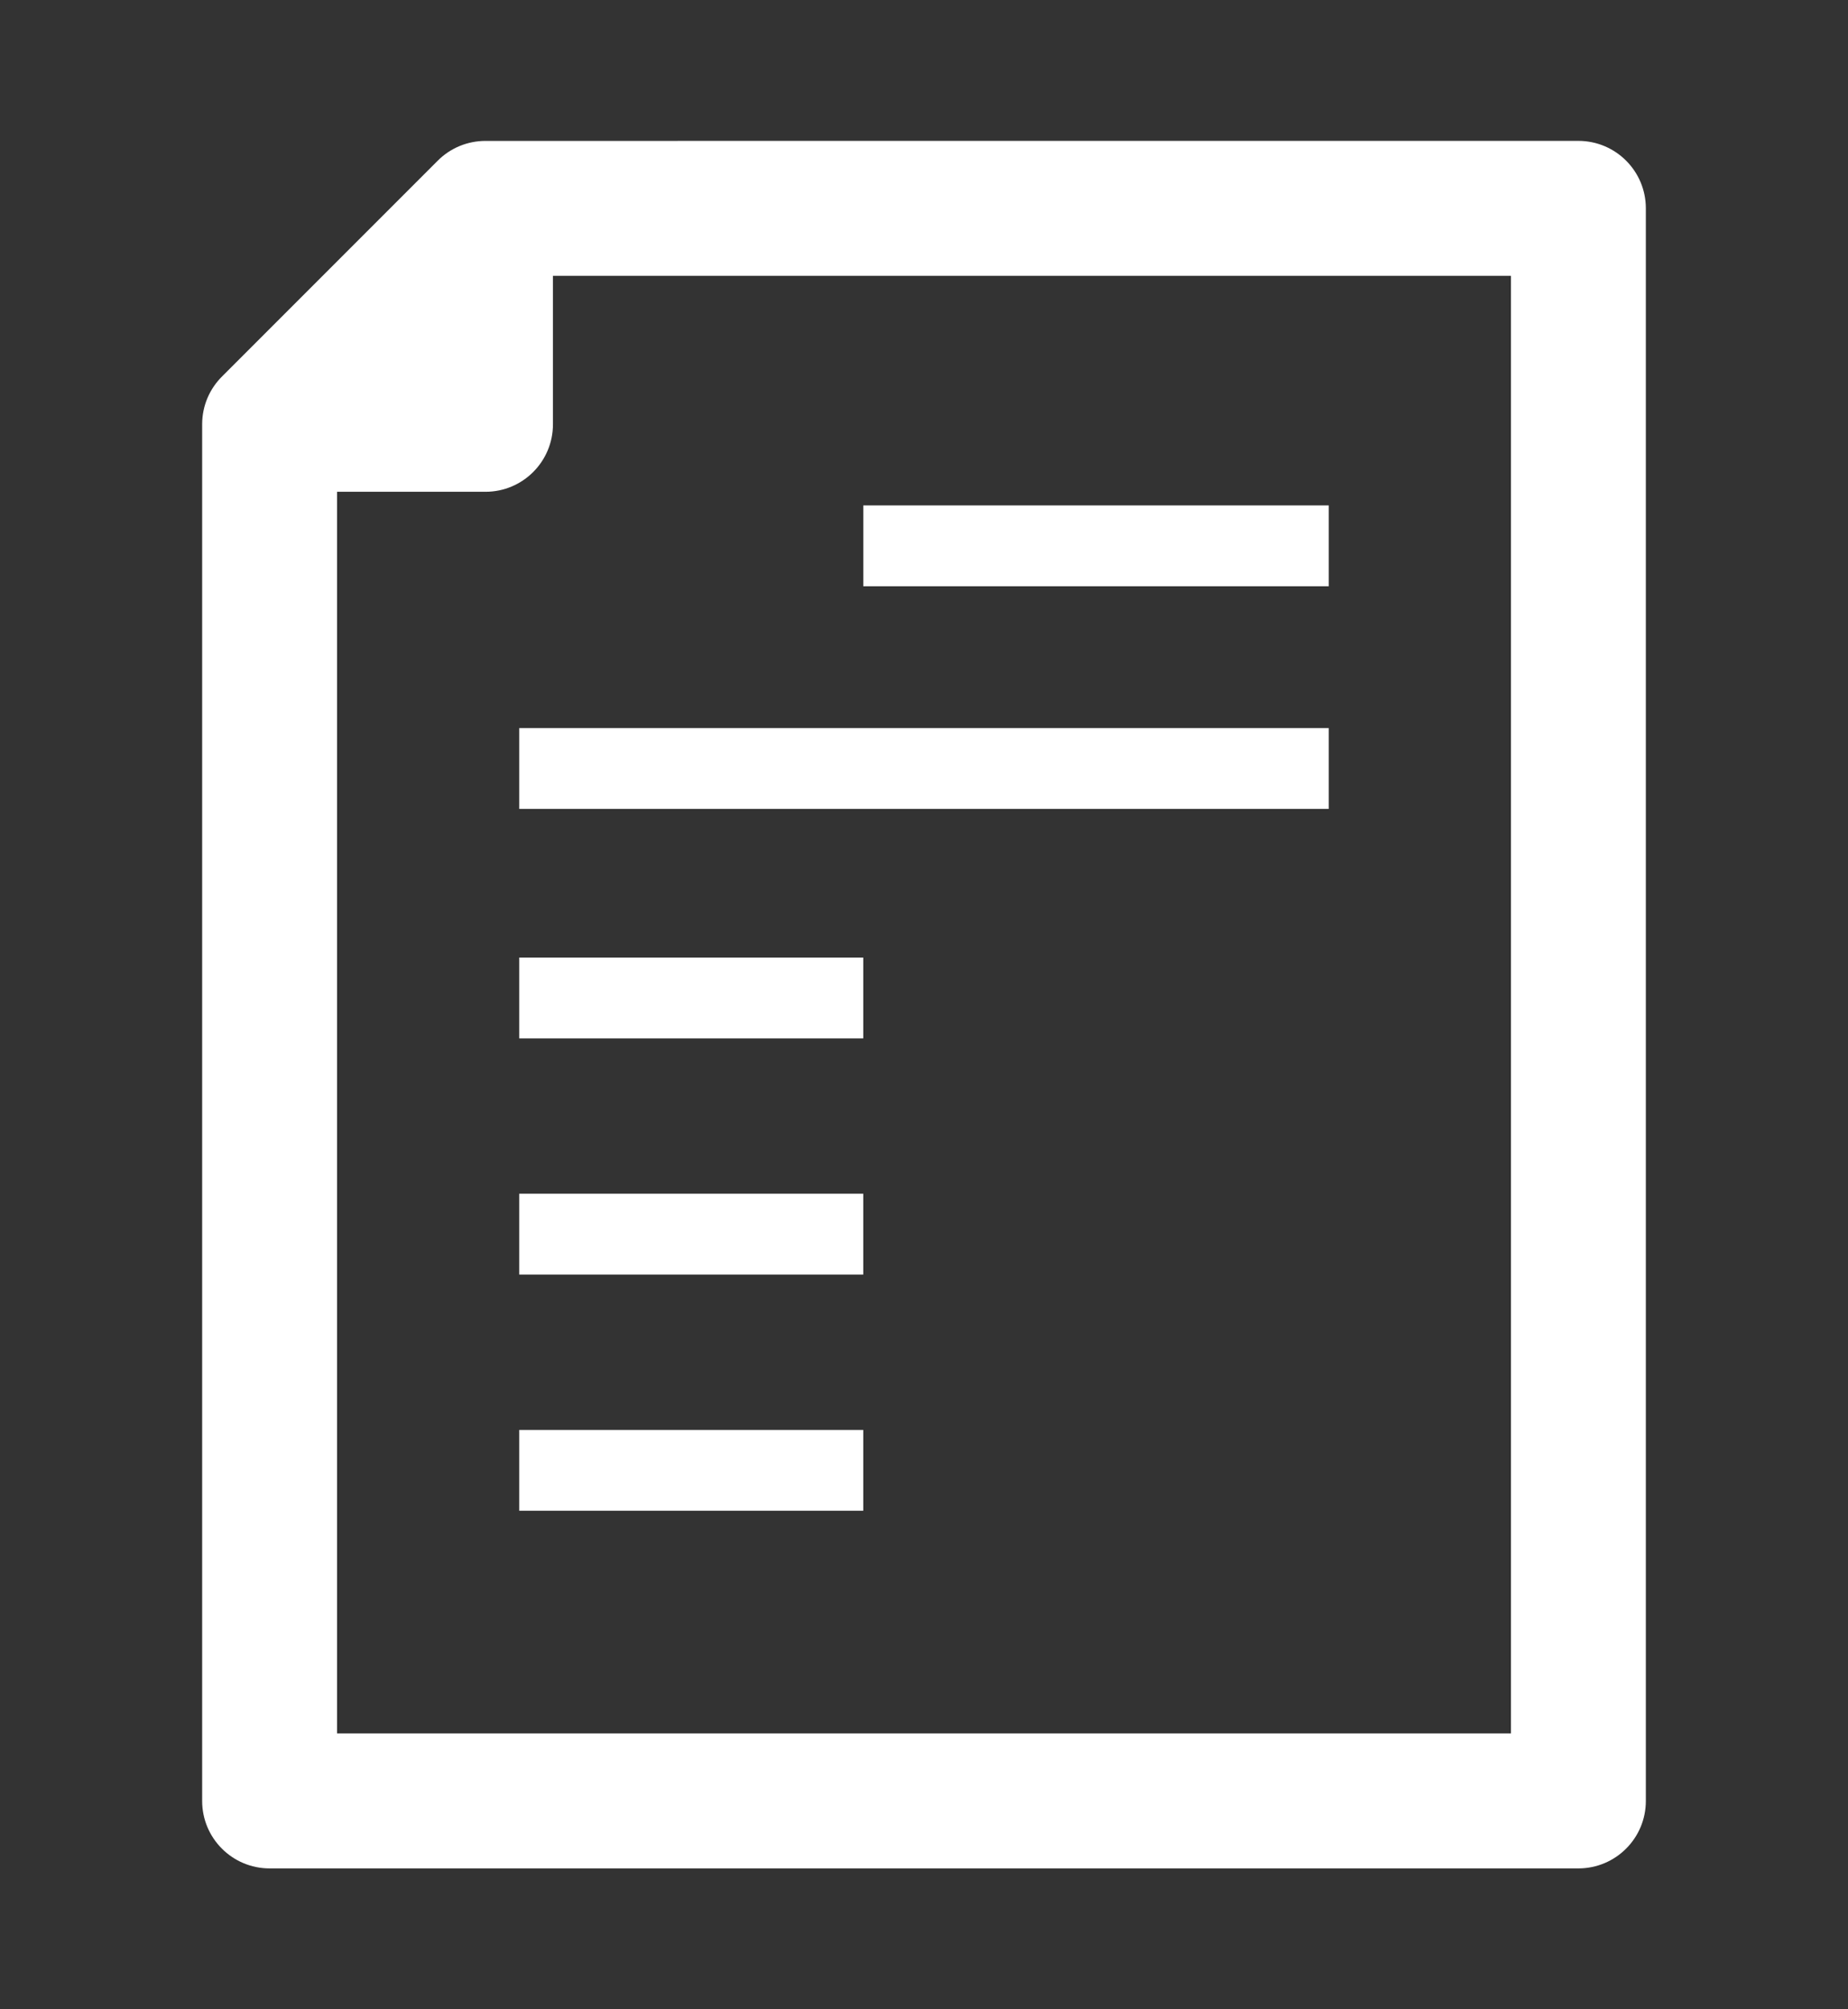
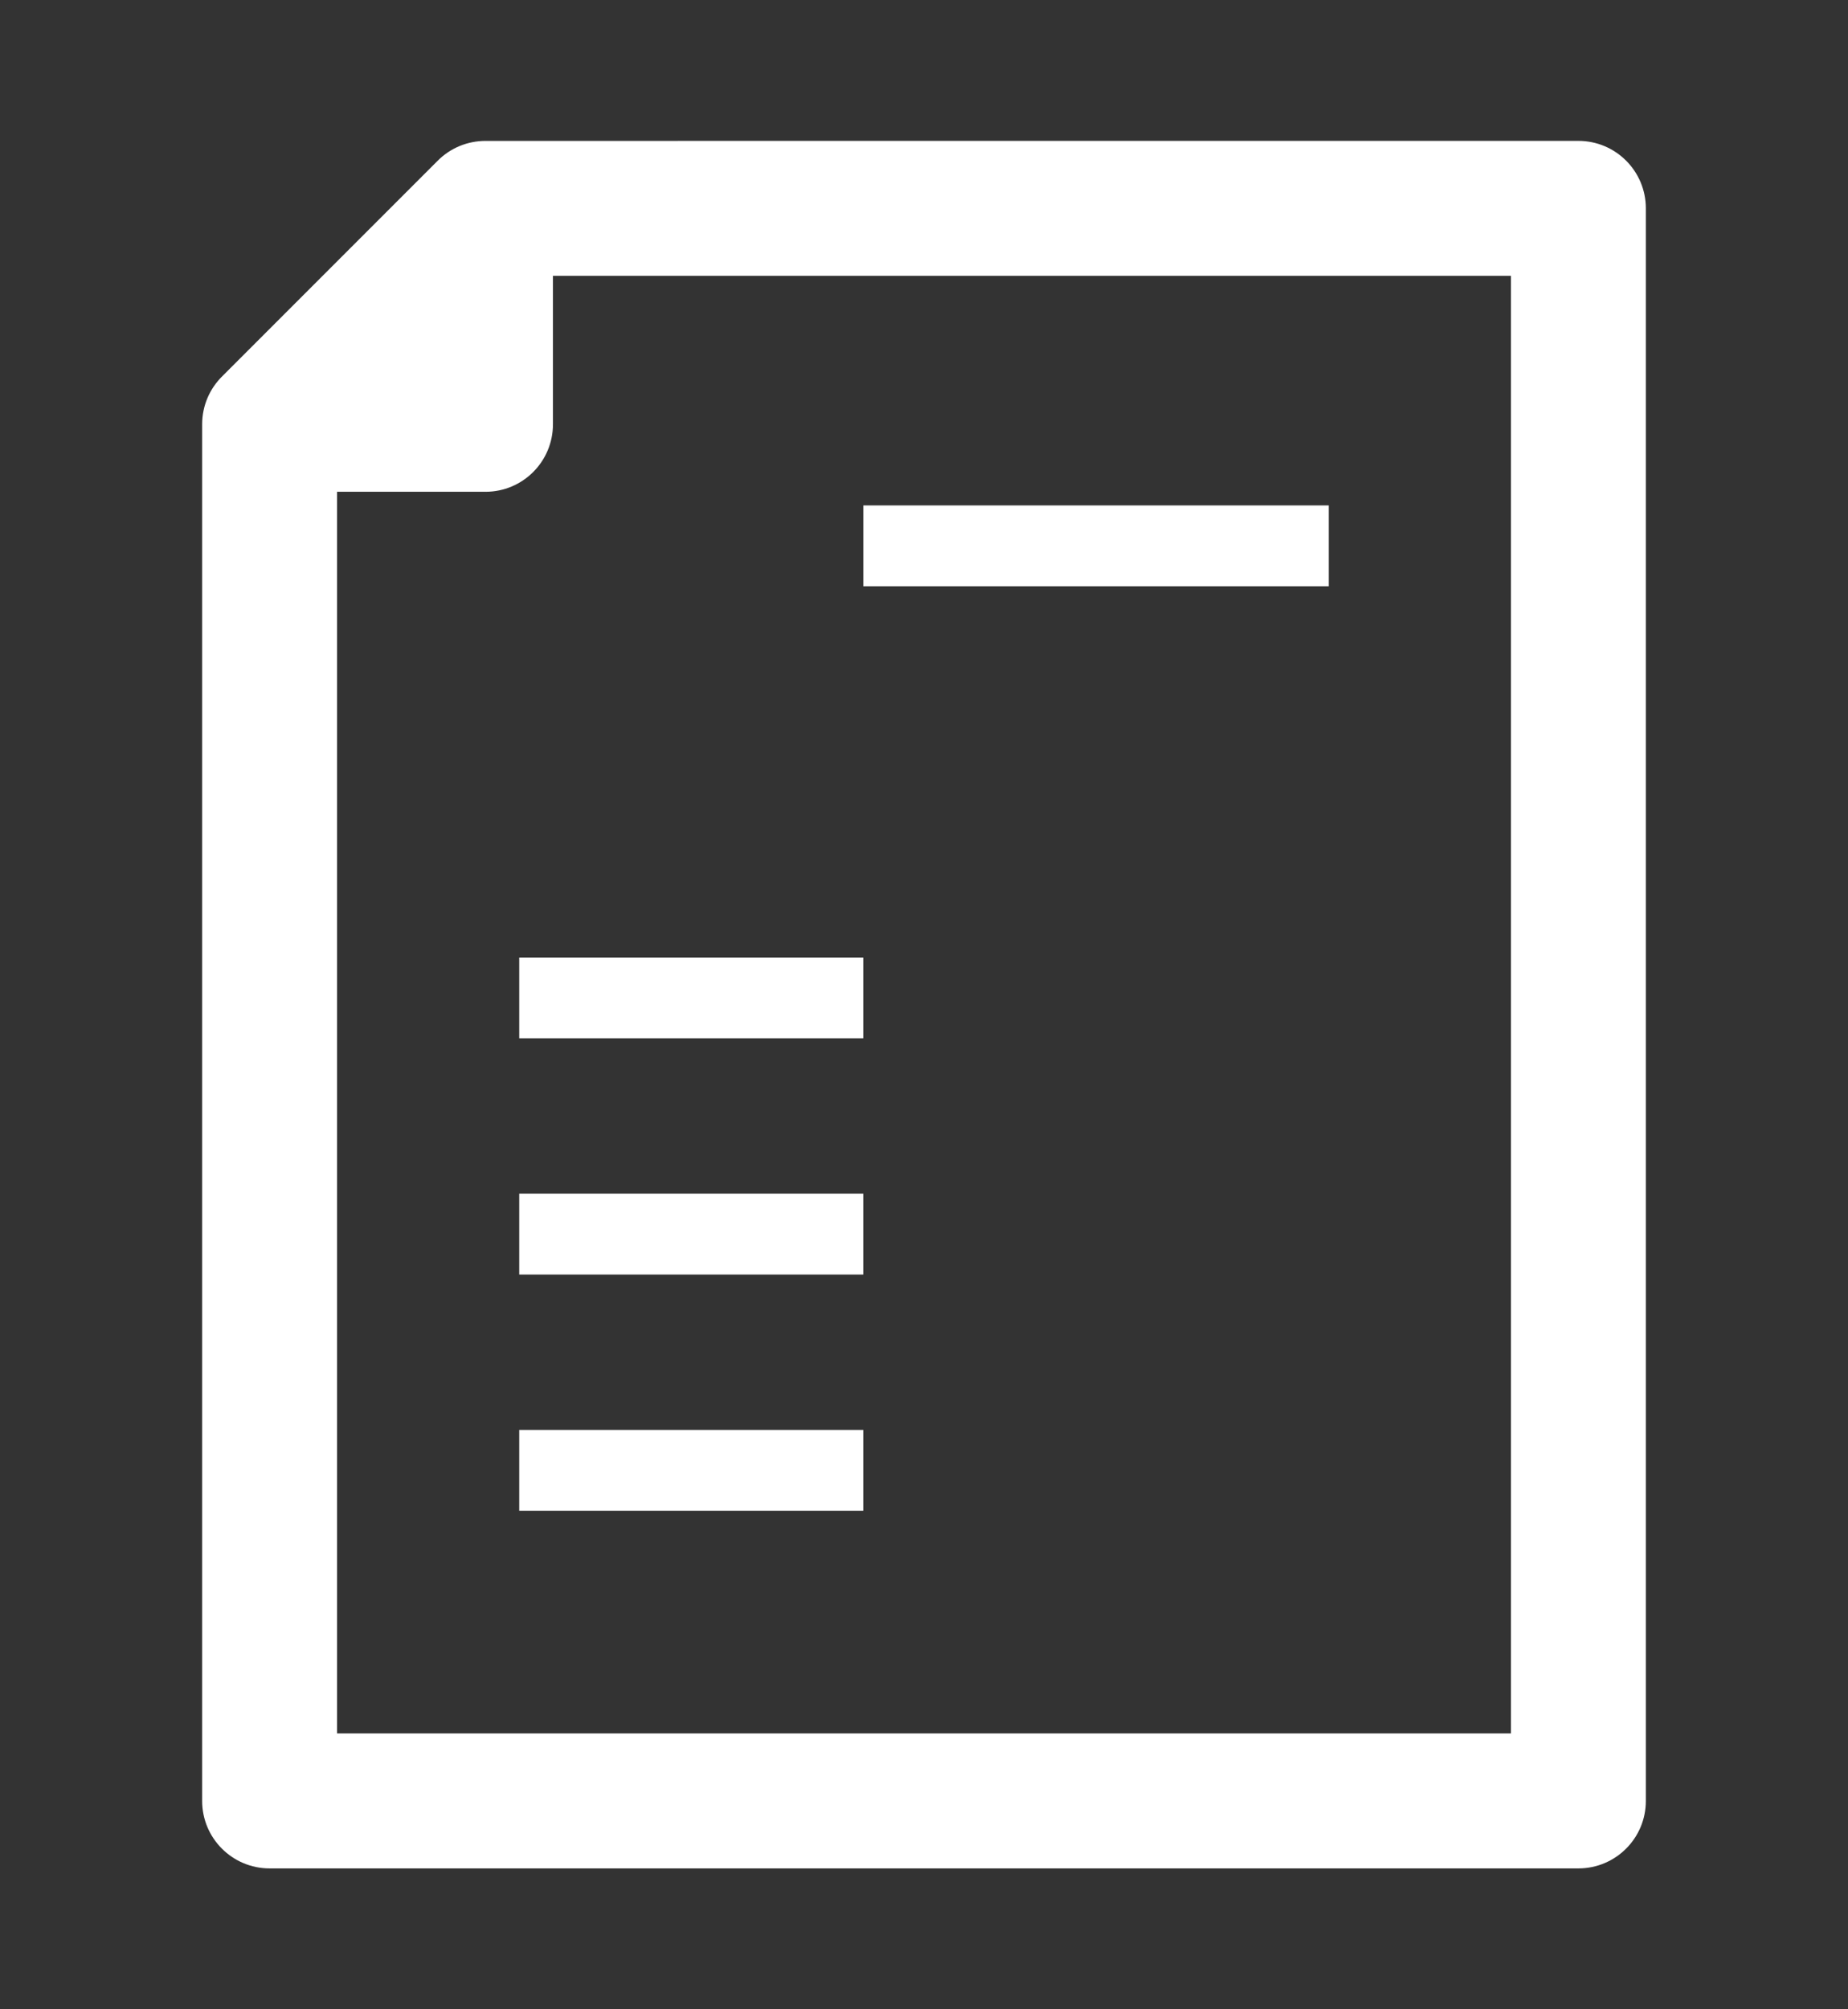
<svg xmlns="http://www.w3.org/2000/svg" width="100%" height="100%" viewBox="0 0 230 250" version="1.1" xml:space="preserve" style="fill-rule:evenodd;clip-rule:evenodd;stroke-linejoin:round;stroke-miterlimit:2;">
  <rect x="0" y="0" width="230" height="250" fill="#333333" stroke="none" />
-   <path d="M64.623,177.913l42.817,-0l-0,10.058l-42.817,-0l-0,-10.058Zm-0,-87.321l100.75,-0l-0,10.058l-100.75,0l-0,-10.058Zm42.821,-27.709l57.929,0l-0,10.059l-57.929,-0l-0,-10.059Zm-42.821,56.259l42.817,-0l-0,10.058l-42.817,0l-0,-10.058Zm-0,29.383l42.817,0l-0,10.058l-42.817,0l-0,-10.058Zm4.196,-114.204l-0,18.471c-0,4.637 -3.759,8.396 -8.392,8.396l-18.475,-0l0,154.491l146.096,0l-0,-181.358l-119.229,-0Zm-41.159,12.496c8.942,-8.946 17.884,-17.888 26.825,-26.829c1.58,-1.58 3.705,-2.455 5.942,-2.455l136.017,-0.004c4.637,0 8.396,3.759 8.396,8.396l-0,198.154c-0,4.634 -3.759,8.392 -8.396,8.392l-162.888,-0c-4.637,-0 -8.396,-3.758 -8.396,-8.392l0,-171.287c0,-2.338 0.955,-4.45 2.5,-5.975" style="fill:#fff;fill-rule:nonzero;" />
+   <path d="M64.623,177.913l42.817,-0l-0,10.058l-42.817,-0l-0,-10.058Zm-0,-87.321l100.75,-0l-0,10.058l-0,-10.058Zm42.821,-27.709l57.929,0l-0,10.059l-57.929,-0l-0,-10.059Zm-42.821,56.259l42.817,-0l-0,10.058l-42.817,0l-0,-10.058Zm-0,29.383l42.817,0l-0,10.058l-42.817,0l-0,-10.058Zm4.196,-114.204l-0,18.471c-0,4.637 -3.759,8.396 -8.392,8.396l-18.475,-0l0,154.491l146.096,0l-0,-181.358l-119.229,-0Zm-41.159,12.496c8.942,-8.946 17.884,-17.888 26.825,-26.829c1.58,-1.58 3.705,-2.455 5.942,-2.455l136.017,-0.004c4.637,0 8.396,3.759 8.396,8.396l-0,198.154c-0,4.634 -3.759,8.392 -8.396,8.392l-162.888,-0c-4.637,-0 -8.396,-3.758 -8.396,-8.392l0,-171.287c0,-2.338 0.955,-4.45 2.5,-5.975" style="fill:#fff;fill-rule:nonzero;" />
</svg>